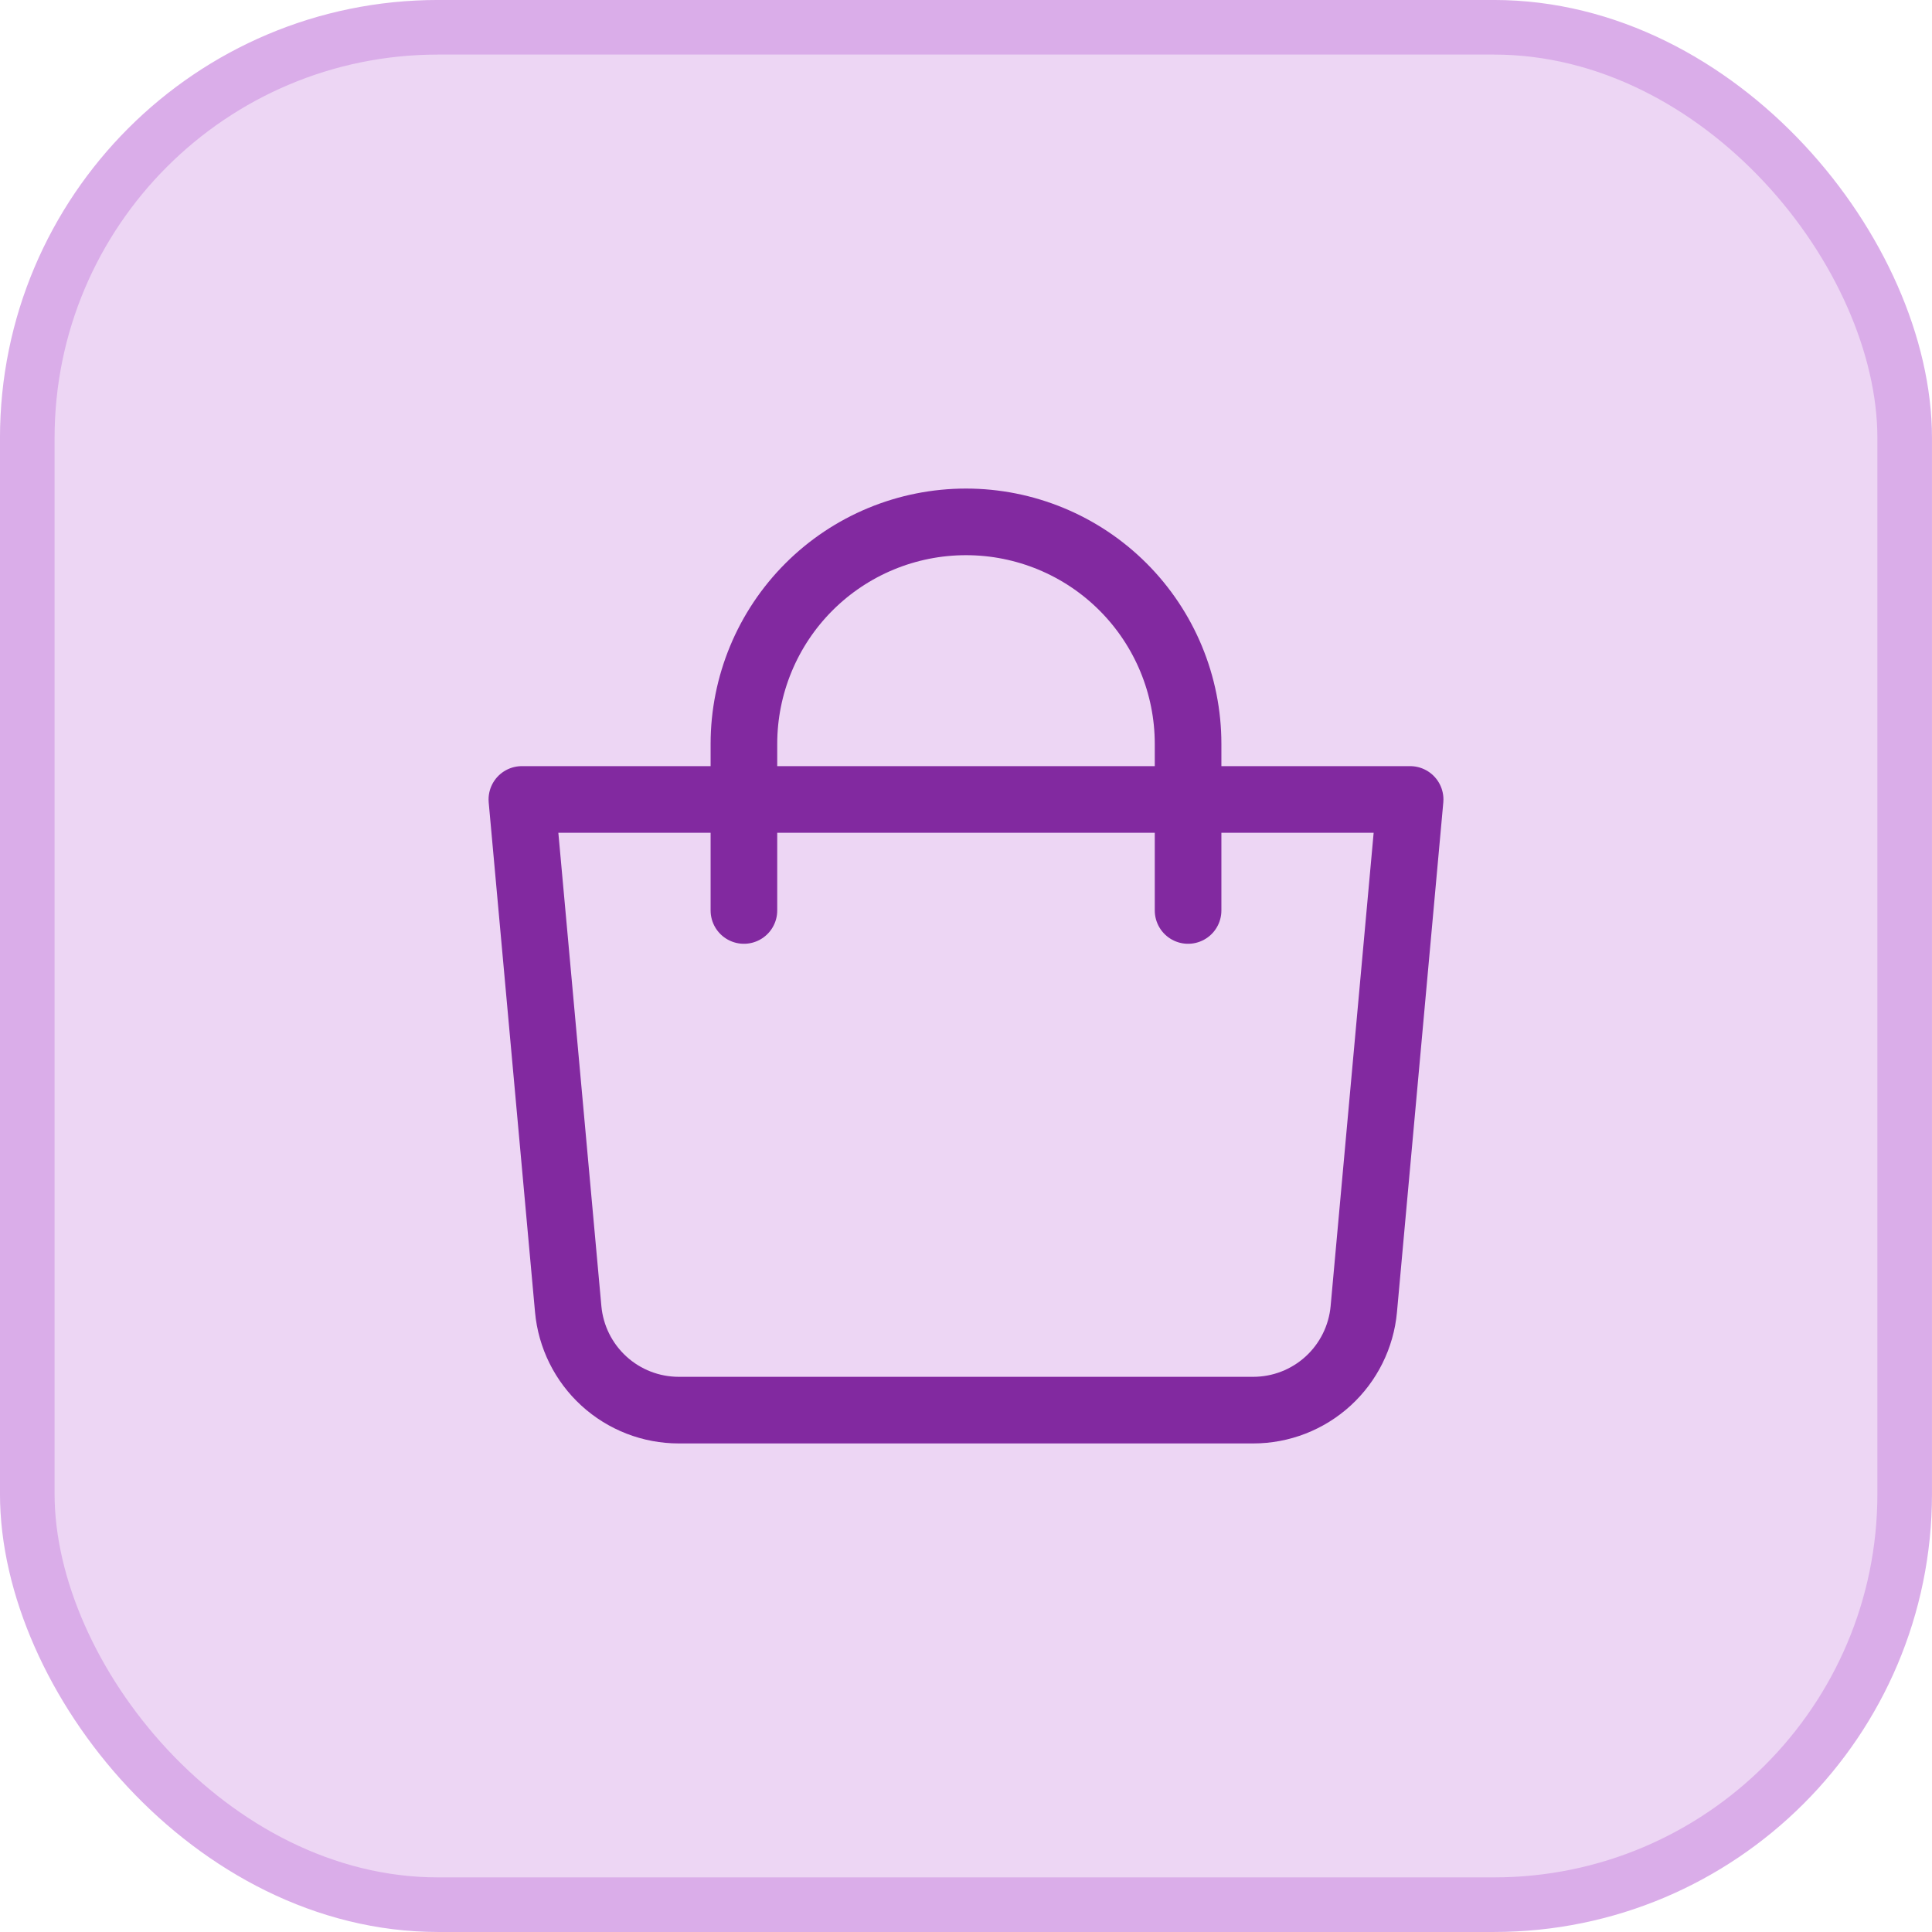
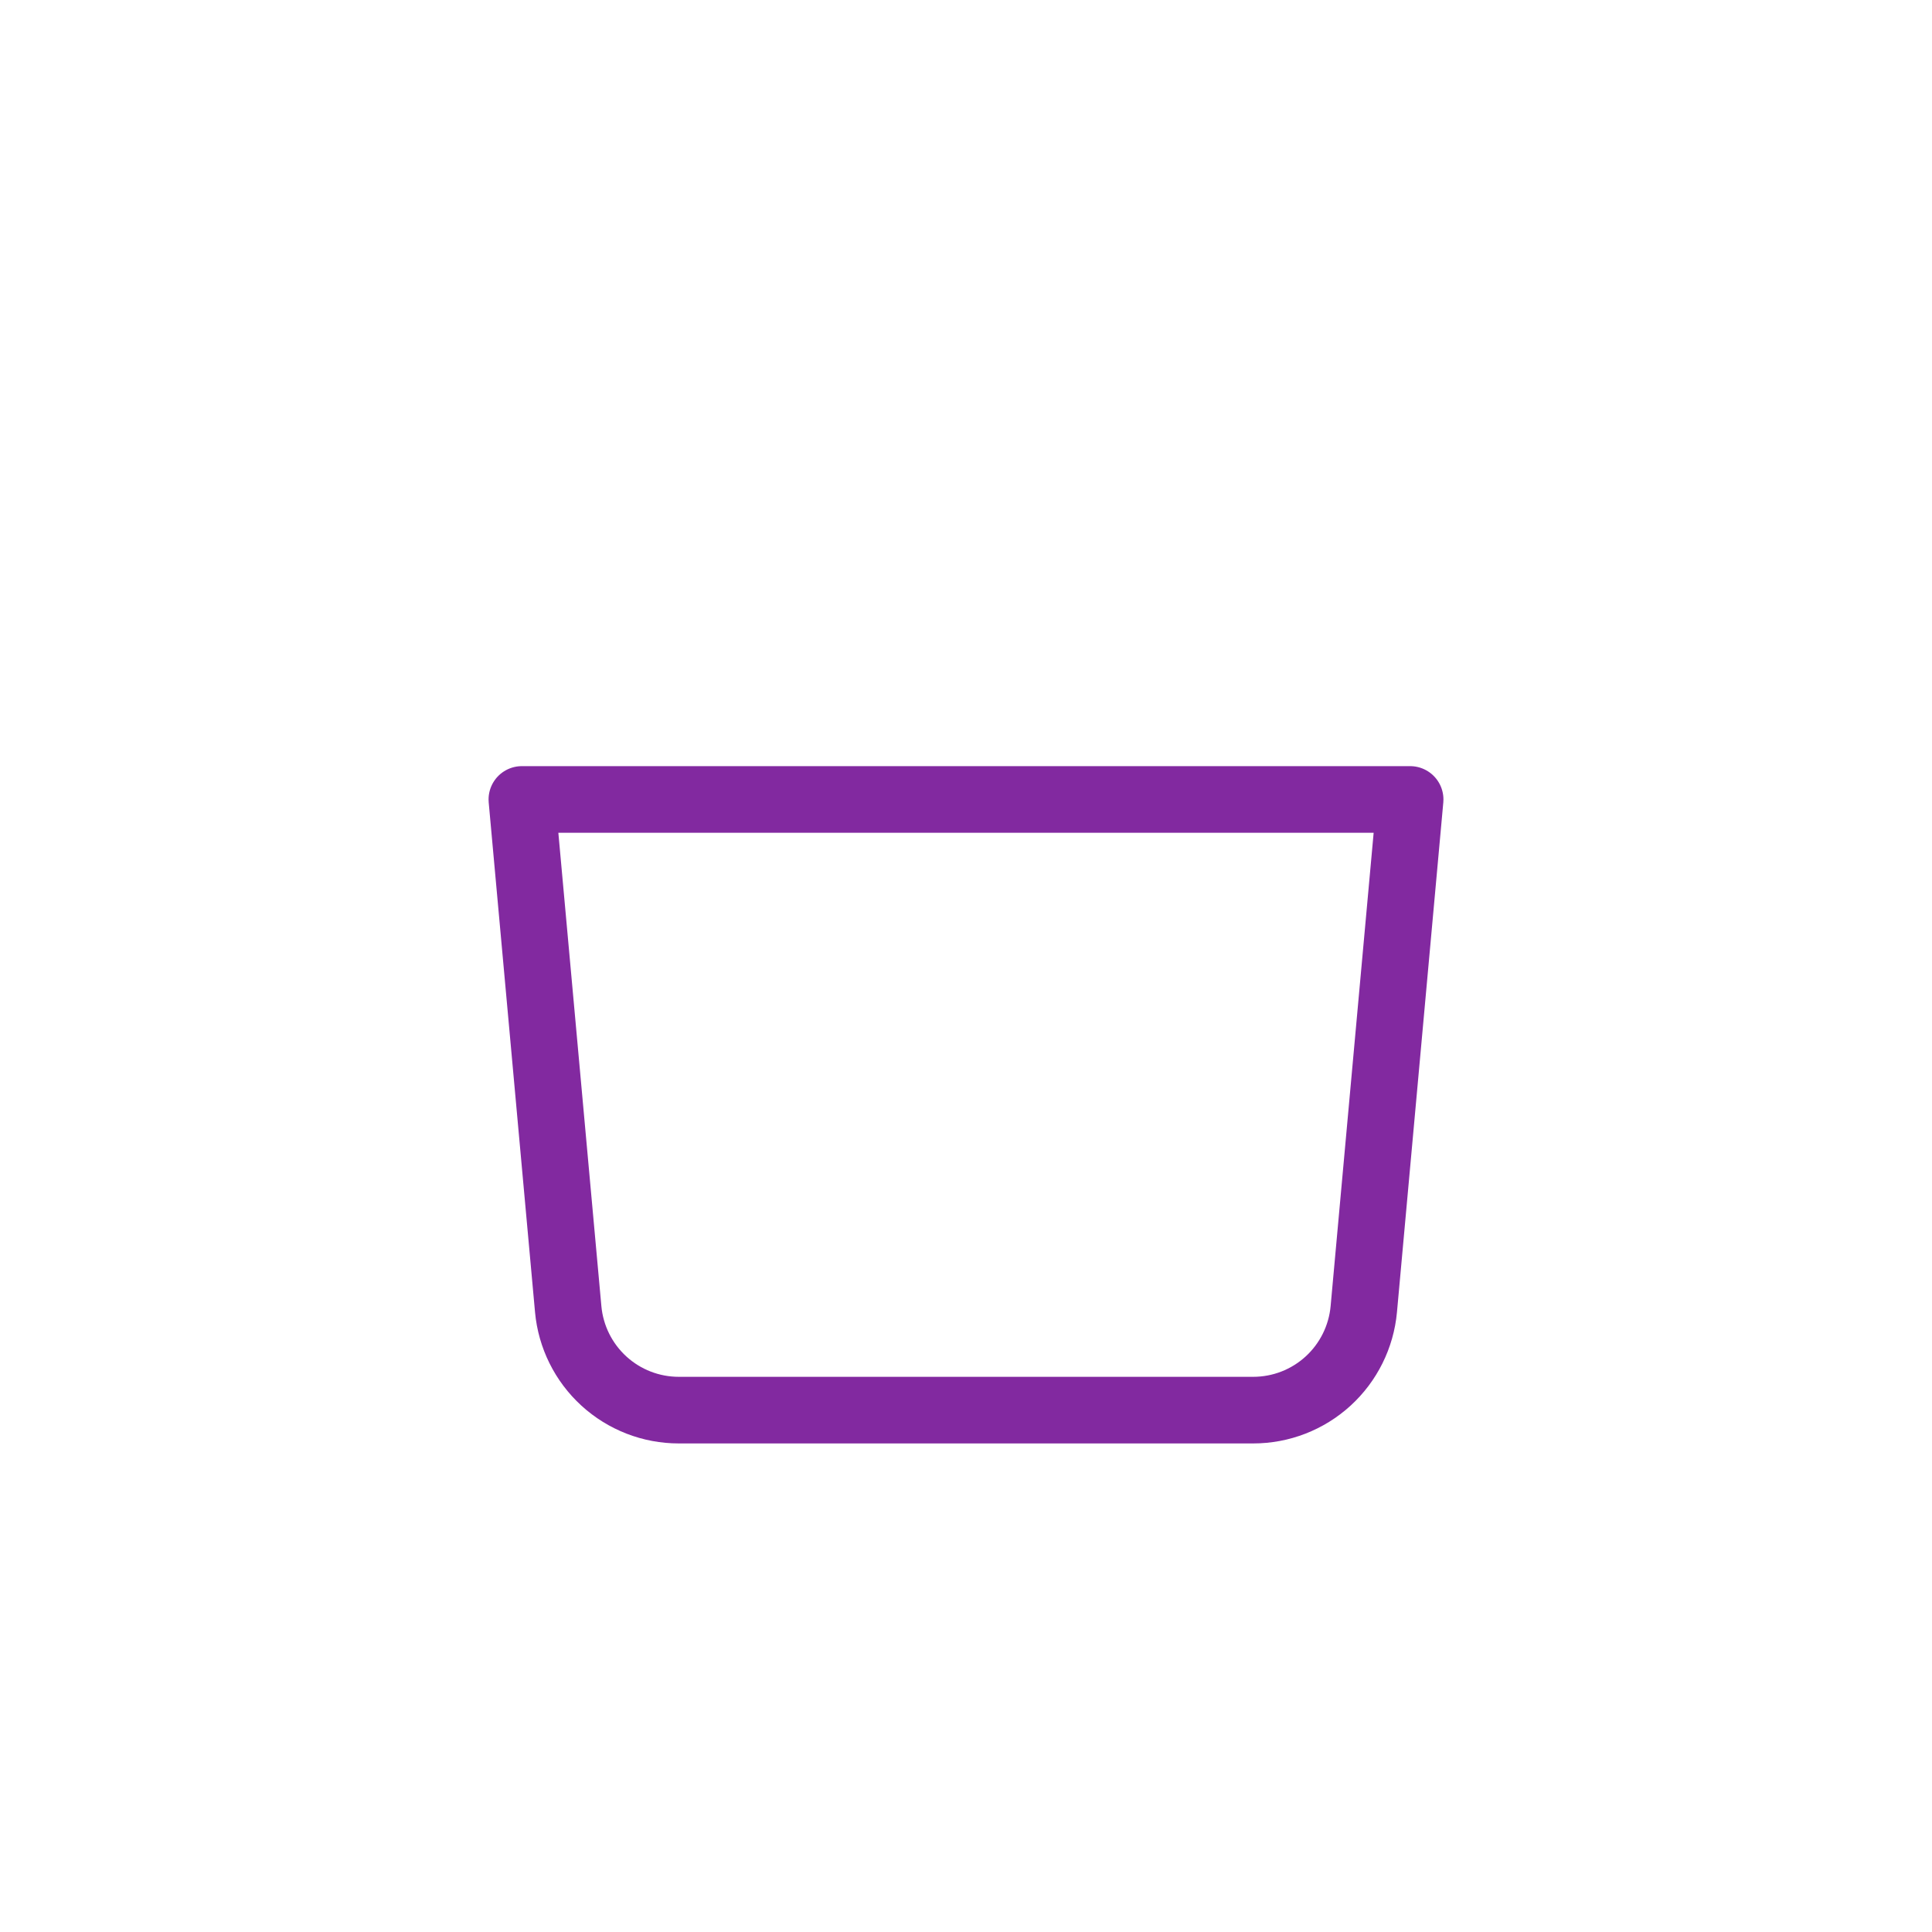
<svg xmlns="http://www.w3.org/2000/svg" width="58" height="58" viewBox="0 0 58 58" fill="none">
-   <rect x="0.819" y="0.819" width="56.361" height="56.361" rx="12.331" fill="#EDD6F4" />
-   <rect x="0.819" y="0.819" width="56.361" height="56.361" rx="12.331" stroke="#DAADE9" stroke-width="1.639" />
  <path d="M15.667 24H42.333L40.942 39.302C40.866 40.13 40.484 40.9 39.87 41.461C39.256 42.022 38.455 42.333 37.623 42.333H20.377C19.545 42.333 18.744 42.022 18.13 41.461C17.516 40.9 17.134 40.13 17.058 39.302L15.667 24Z" stroke="#8229A0" stroke-width="2" stroke-linejoin="round" />
-   <path d="M22.333 27.333V22.333C22.333 20.565 23.036 18.869 24.286 17.619C25.536 16.369 27.232 15.667 29 15.667C30.768 15.667 32.464 16.369 33.714 17.619C34.964 18.869 35.667 20.565 35.667 22.333V27.333" stroke="#8229A0" stroke-width="2" stroke-linecap="round" />
</svg>